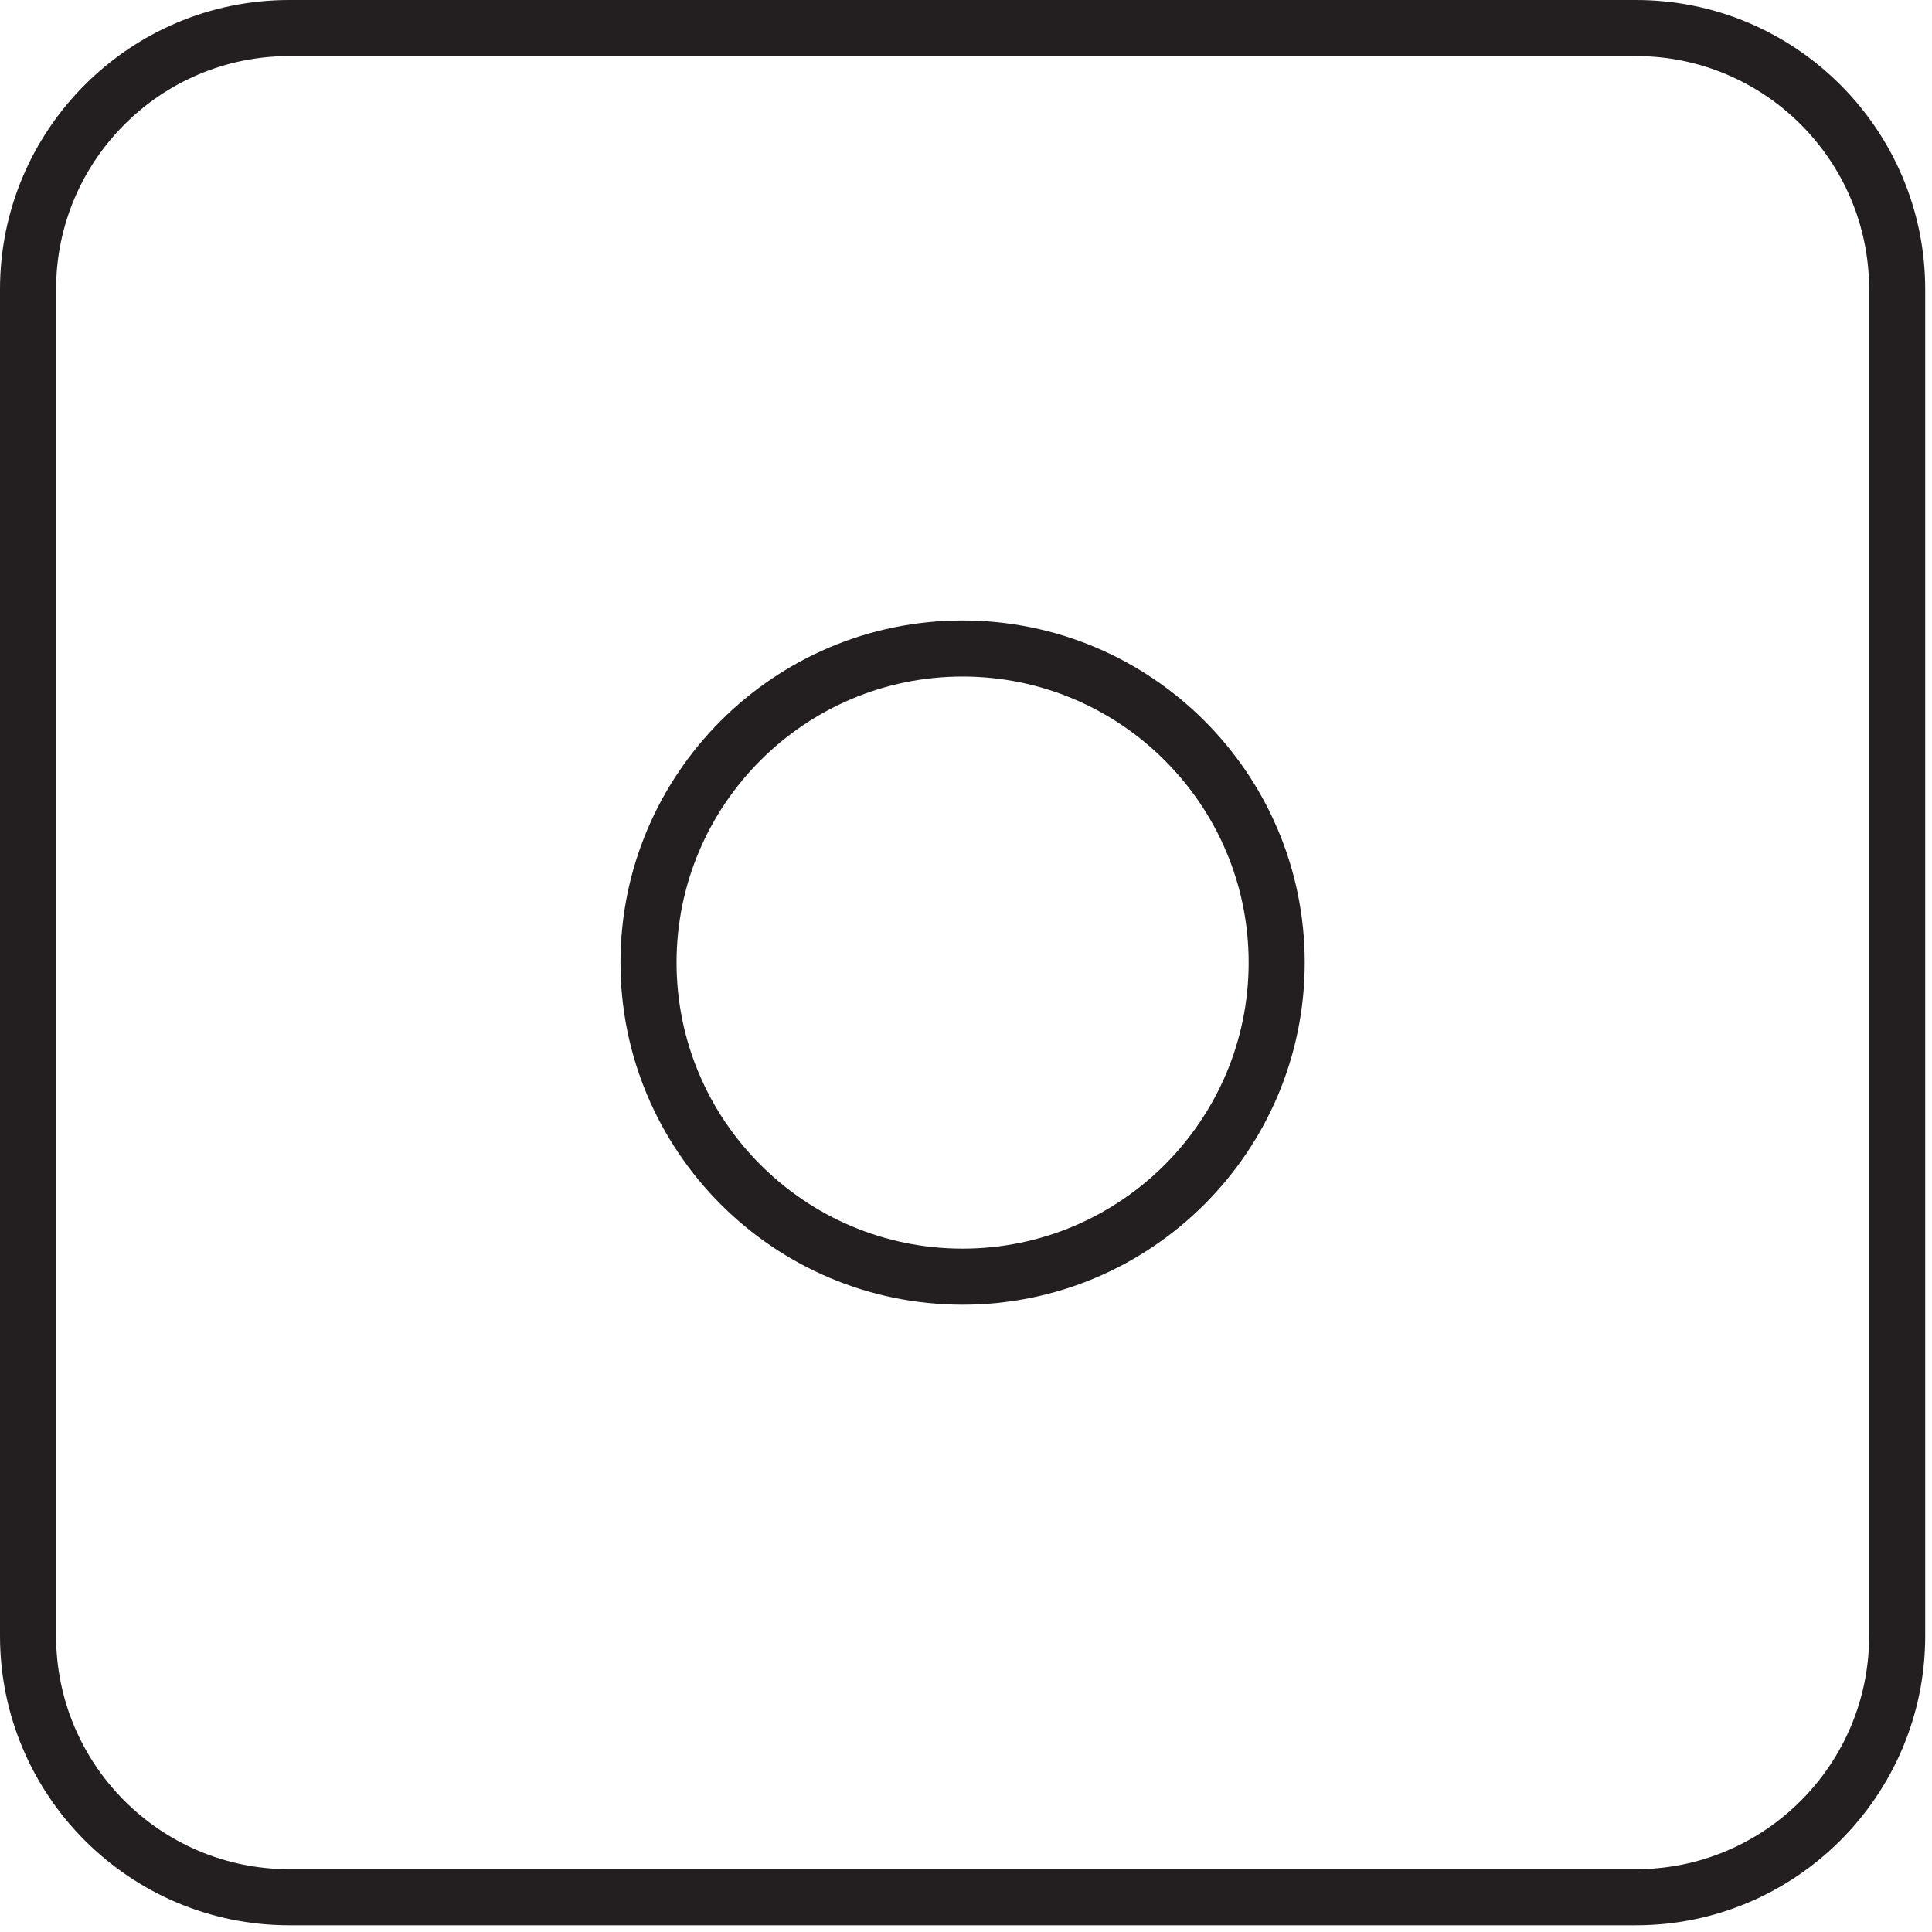
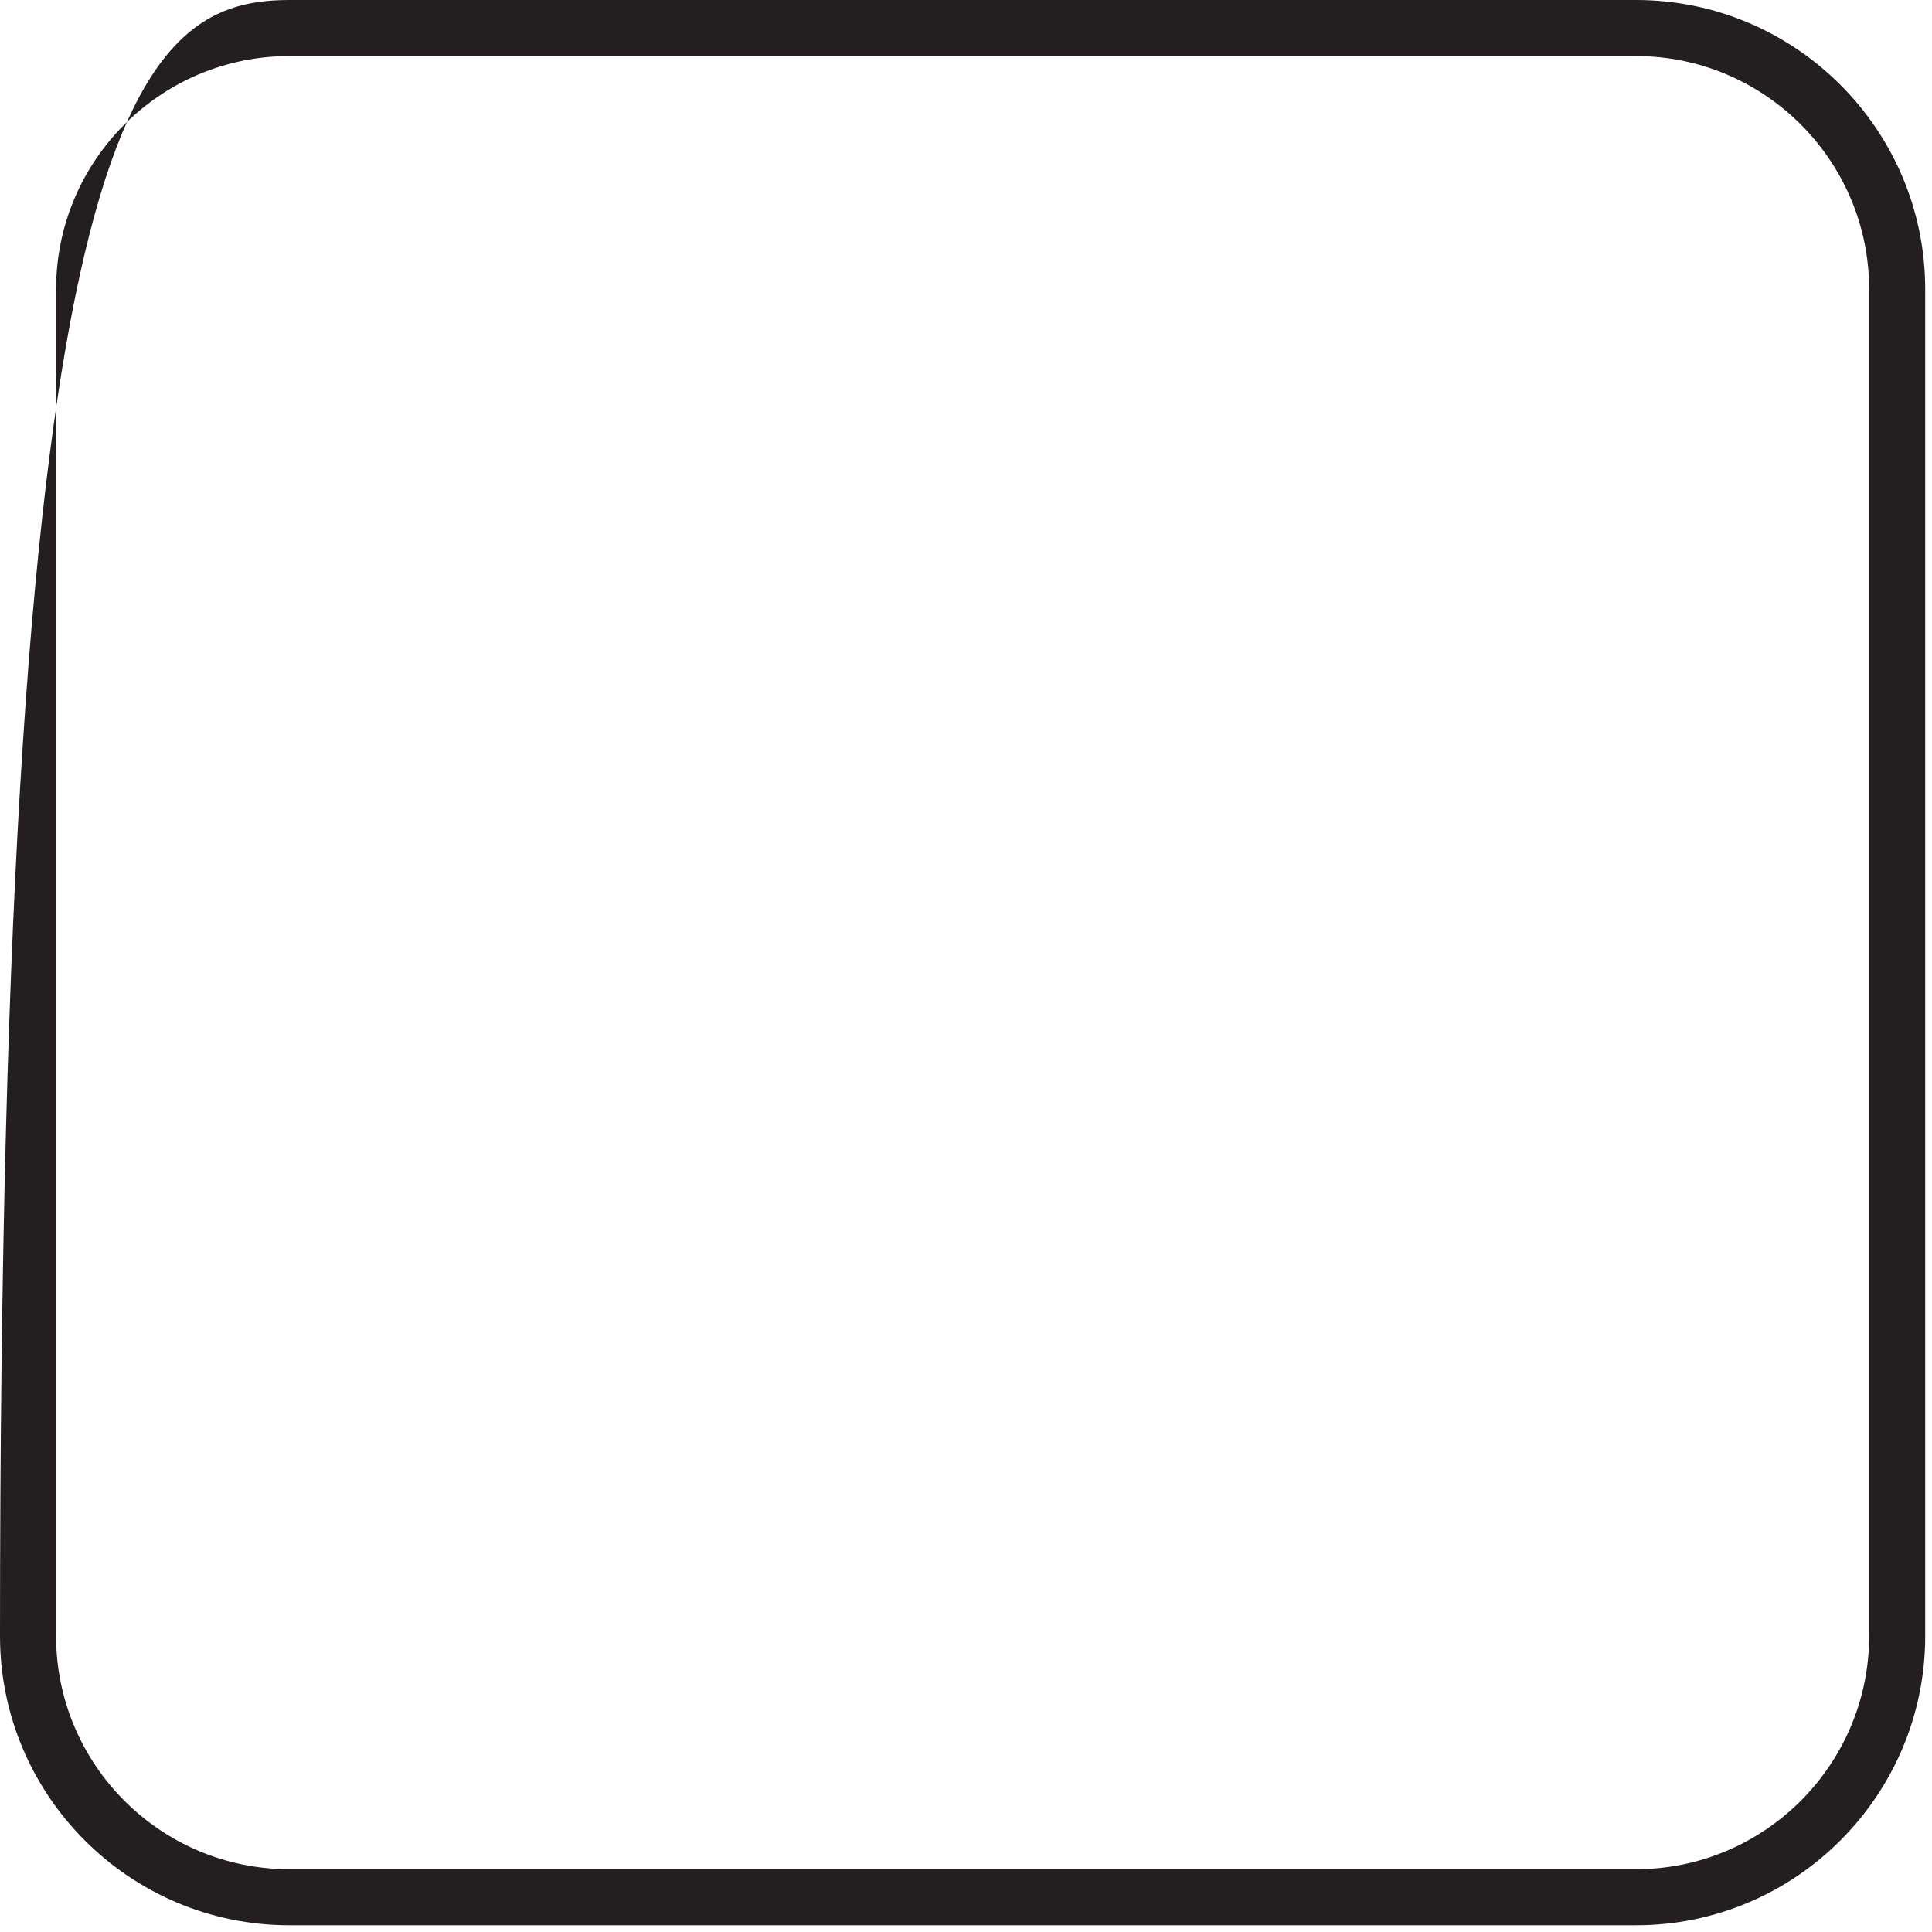
<svg xmlns="http://www.w3.org/2000/svg" xmlns:ns1="http://sodipodi.sourceforge.net/DTD/sodipodi-0.dtd" xmlns:ns2="http://www.inkscape.org/namespaces/inkscape" version="1.1" id="Layer_1" x="0px" y="0px" viewBox="0 0 100.353 100.353" style="enable-background:new 0 0 100.353 100.353;" xml:space="preserve" ns1:docname="Tilda_Icons_27bu_12.svg" ns2:version="1.2.1 (9c6d41e410, 2022-07-14)">
  <defs id="defs9">
    <filter style="color-interpolation-filters:sRGB;" ns2:label="Invert" id="filter308" x="0" y="0" width="1" height="1">
      <feColorMatrix type="hueRotate" values="180" result="color1" id="feColorMatrix304" />
      <feColorMatrix values="-1 0 0 0 1 0 -1 0 0 1 0 0 -1 0 1 -0.21 -0.72 -0.07 2 0 " result="color2" id="feColorMatrix306" />
    </filter>
    <filter style="color-interpolation-filters:sRGB;" ns2:label="Invert" id="filter314" x="0" y="0" width="1" height="1">
      <feColorMatrix type="hueRotate" values="180" result="color1" id="feColorMatrix310" />
      <feColorMatrix values="-1 0 0 0 1 0 -1 0 0 1 0 0 -1 0 1 -0.21 -0.72 -0.07 2 0 " result="color2" id="feColorMatrix312" />
    </filter>
  </defs>
-   <path style="fill:#231F20;filter:url(#filter308)" d="M84.977,100.004H15.022C6.739,100.004,0,93.263,0,84.977v-69.95C0,6.741,6.739,0,15.022,0h69.955 C93.261,0,100,6.741,100,15.027v69.95C100,93.262,93.261,100.004,84.977,100.004z M15.023,2.912c-6.678,0-12.11,5.435-12.11,12.115 v69.95c0,6.68,5.432,12.115,12.11,12.115h69.955c6.678,0,12.11-5.435,12.11-12.115v-69.95c0-6.68-5.433-12.115-12.11-12.115H15.023z " id="path2" />
-   <path style="fill:#231F20;filter:url(#filter314)" d="M49.998,67.77c-9.798,0-17.769-7.973-17.769-17.773c0-9.798,7.971-17.769,17.769-17.769 c9.8,0,17.773,7.971,17.773,17.769C67.771,59.797,59.798,67.77,49.998,67.77z M49.998,35.141c-8.192,0-14.856,6.665-14.856,14.856 c0,8.194,6.664,14.86,14.856,14.86c8.194,0,14.86-6.667,14.86-14.86C64.858,41.805,58.192,35.141,49.998,35.141z" id="path4" />
+   <path style="fill:#231F20;filter:url(#filter308)" d="M84.977,100.004H15.022C6.739,100.004,0,93.263,0,84.977C0,6.741,6.739,0,15.022,0h69.955 C93.261,0,100,6.741,100,15.027v69.95C100,93.262,93.261,100.004,84.977,100.004z M15.023,2.912c-6.678,0-12.11,5.435-12.11,12.115 v69.95c0,6.68,5.432,12.115,12.11,12.115h69.955c6.678,0,12.11-5.435,12.11-12.115v-69.95c0-6.68-5.433-12.115-12.11-12.115H15.023z " id="path2" />
</svg>